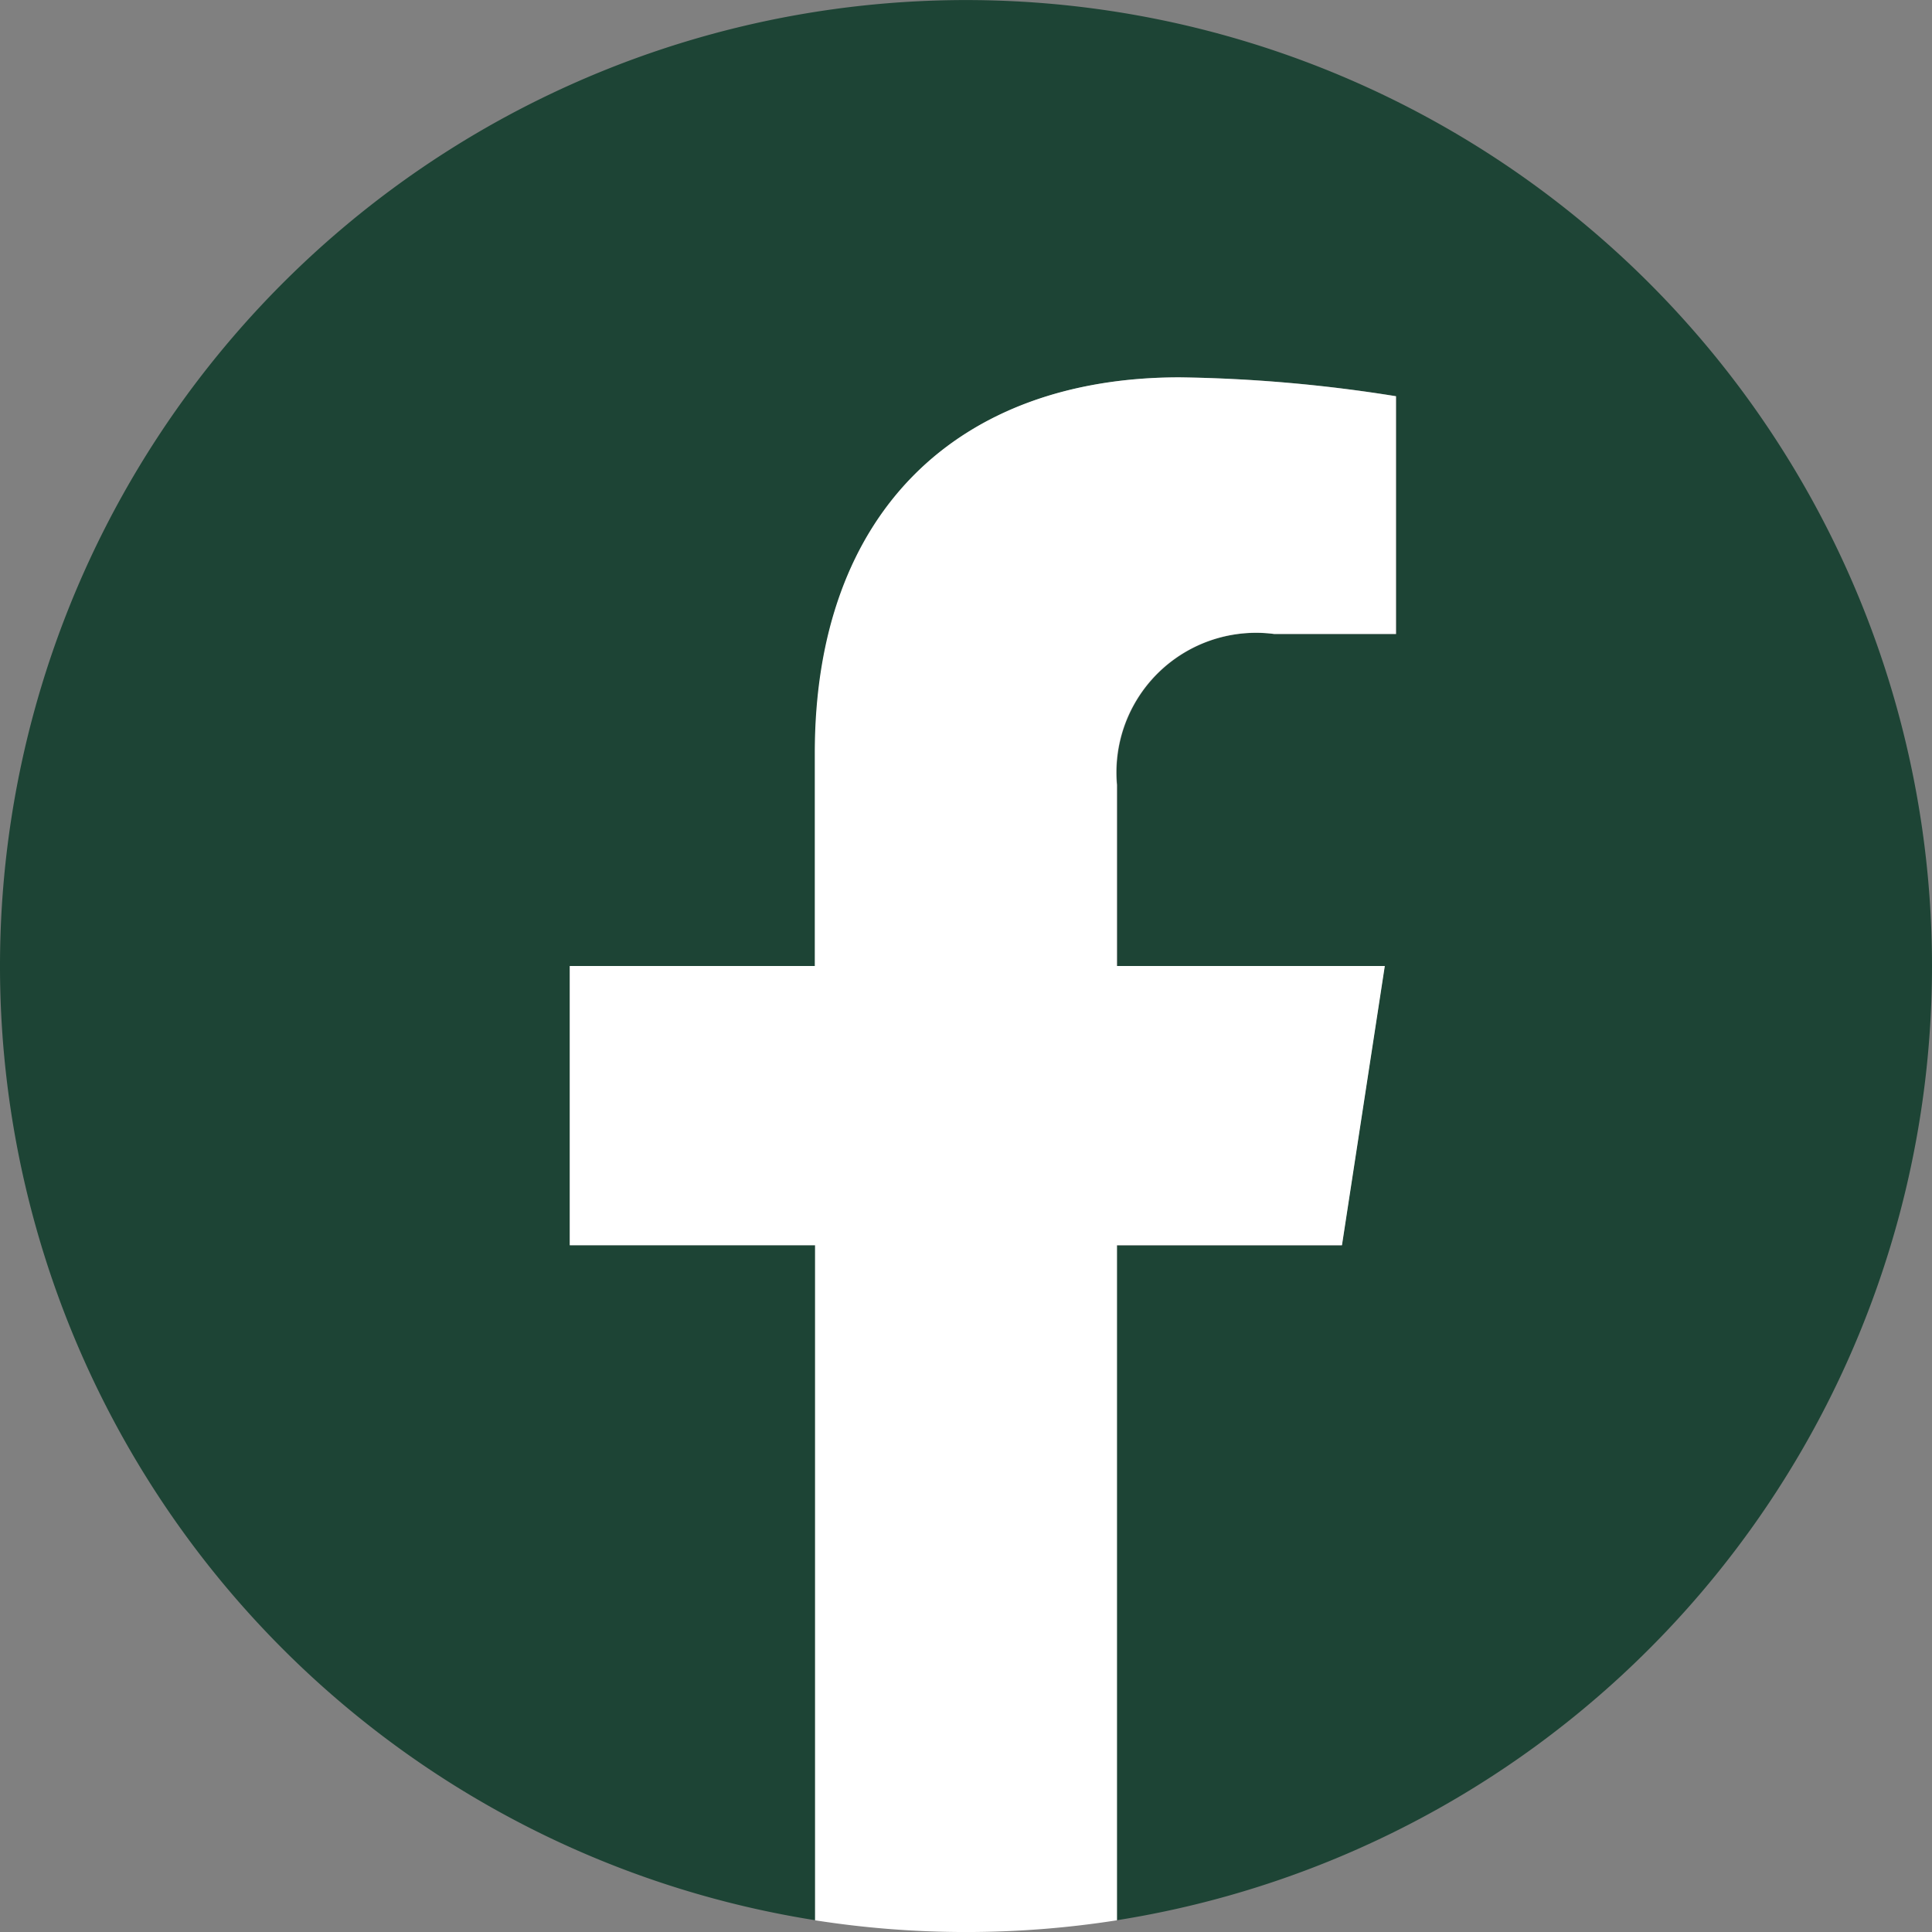
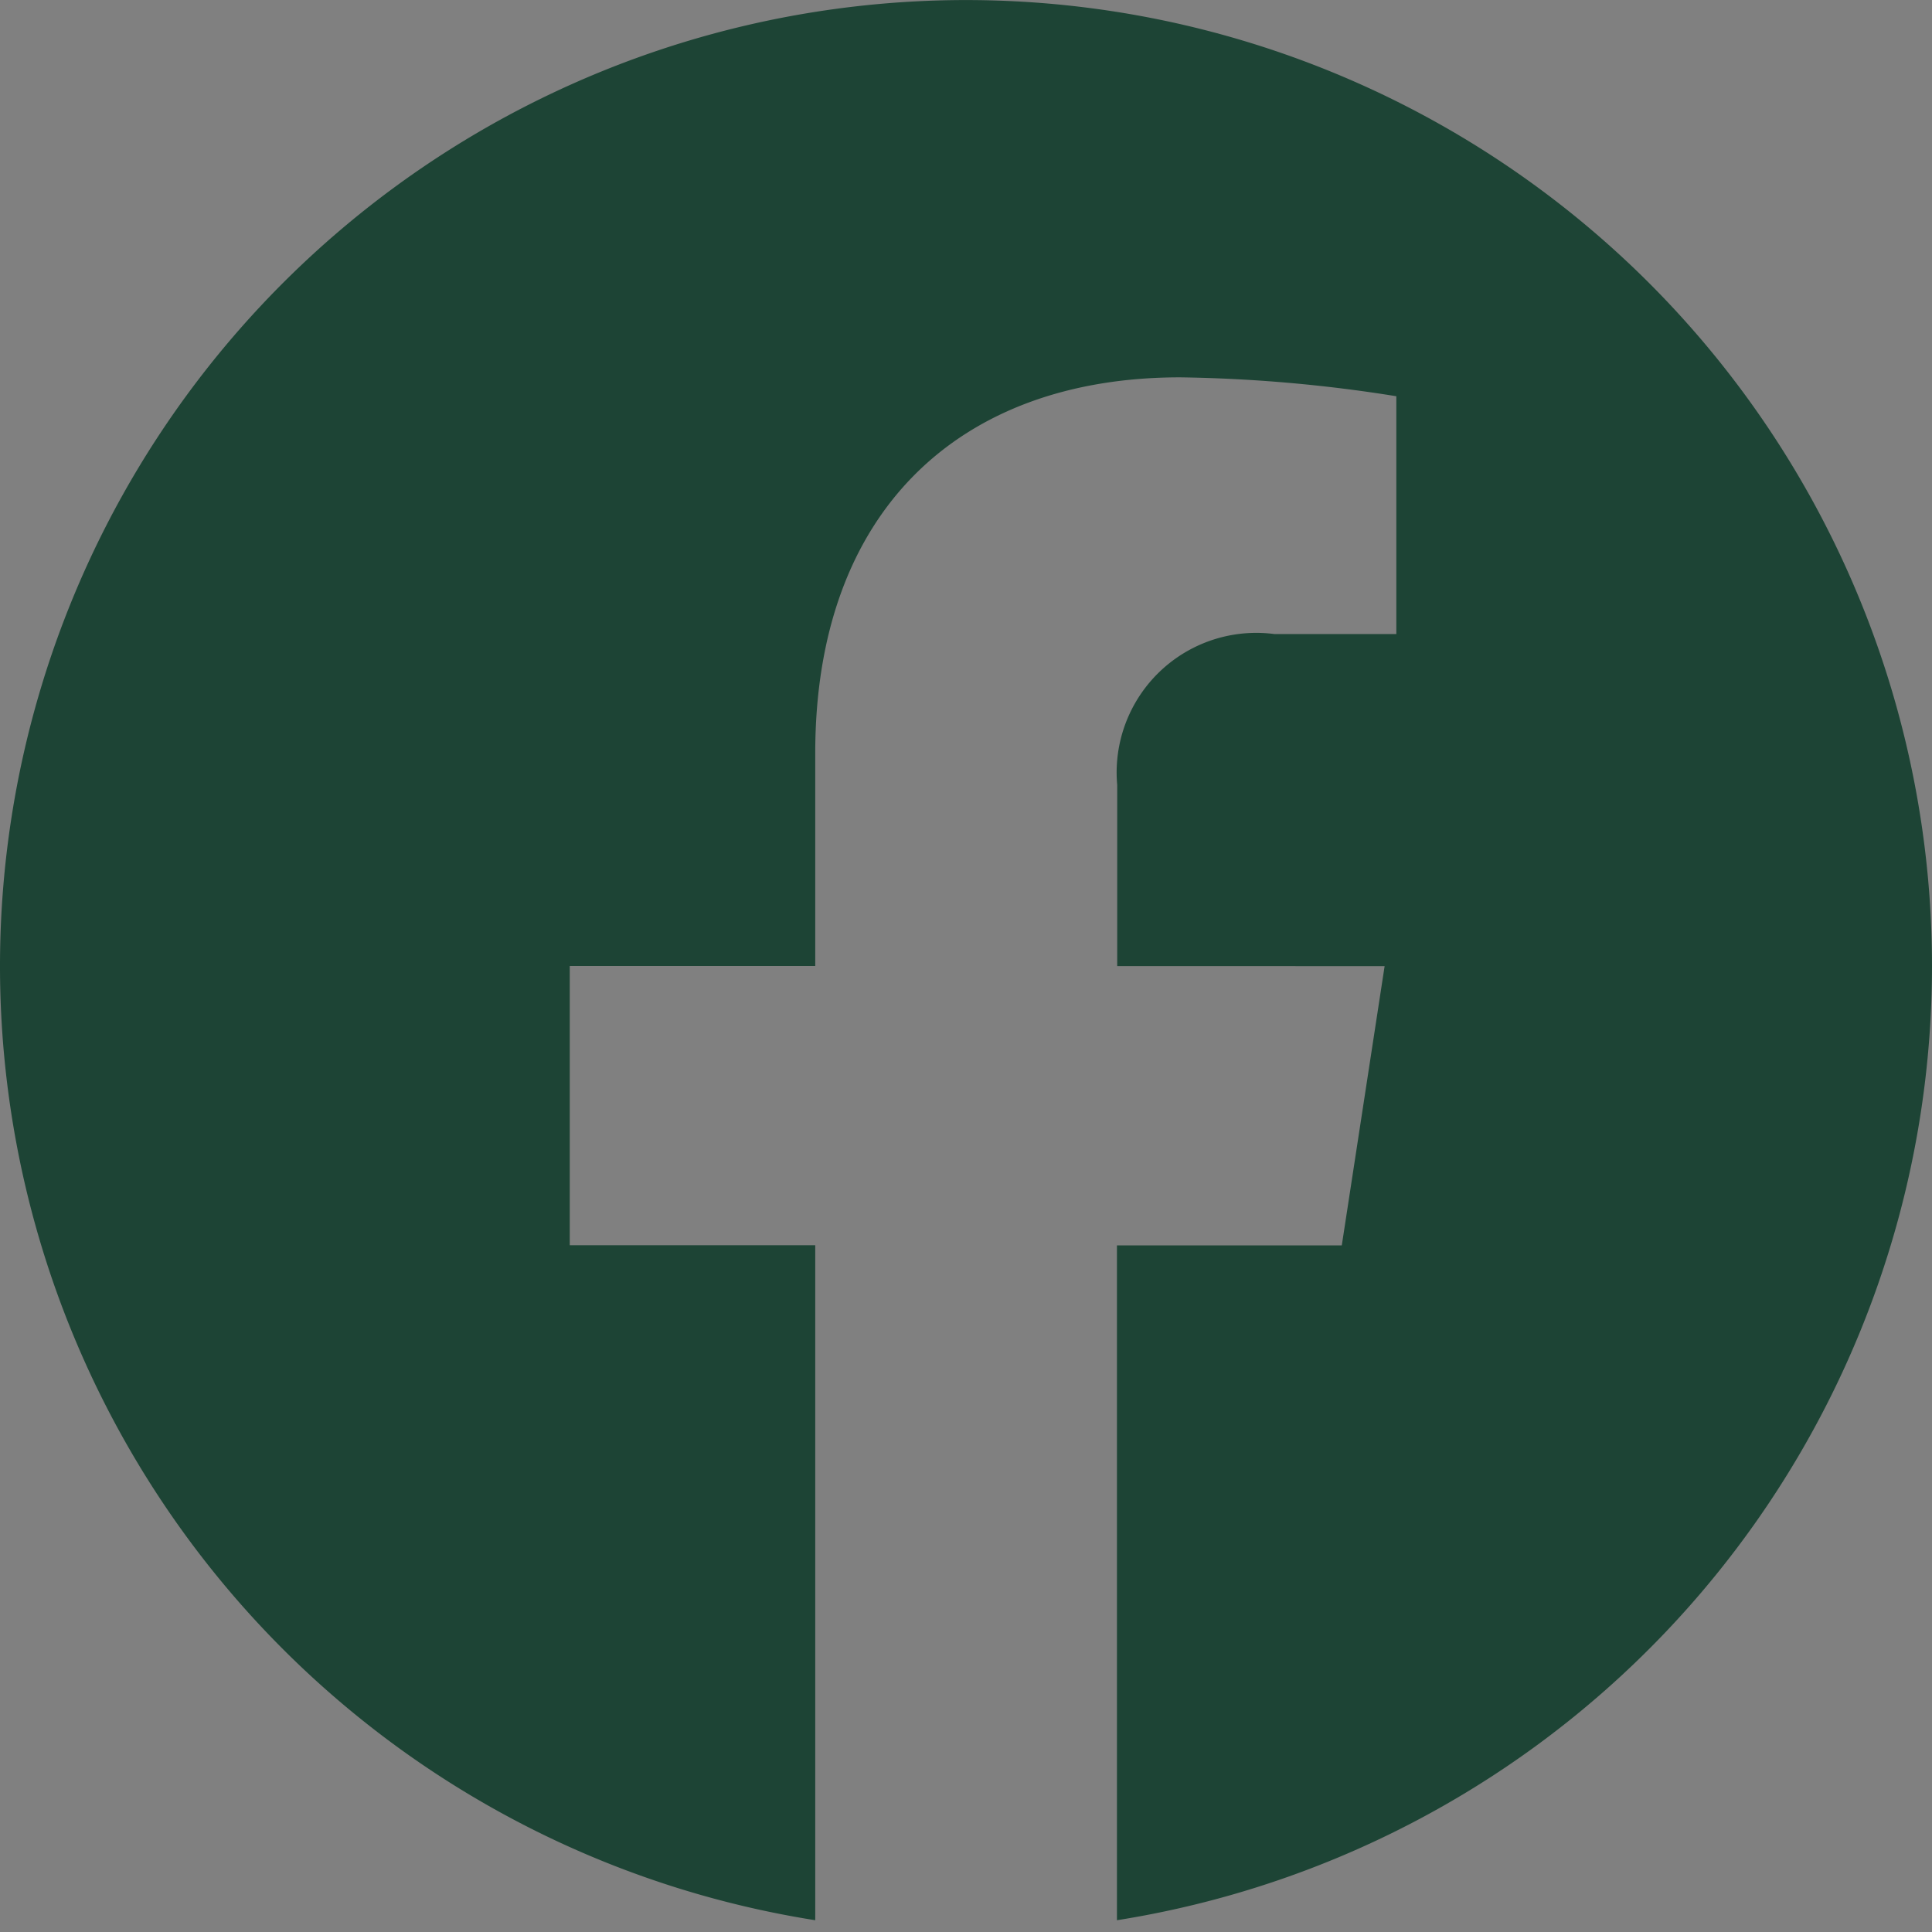
<svg xmlns="http://www.w3.org/2000/svg" id="Gruppe_143" data-name="Gruppe 143" width="29.86" height="29.86" viewBox="0 0 29.86 29.86">
  <rect x="0" y="0" width="29.86" height="29.86" fill="#808080" stroke="none" />
  <path id="Pfad_1013" data-name="Pfad 1013" d="M29.86,14.93A14.93,14.93,0,1,0,12.6,29.678V19.246H8.806V14.93H12.6V11.641c0-3.742,2.229-5.809,5.639-5.809a22.95,22.95,0,0,1,3.342.292V9.8H19.7a2.158,2.158,0,0,0-2.433,2.332v2.8H21.4l-.662,4.316H17.263V29.678A14.934,14.934,0,0,0,29.86,14.93" fill="#1d4435" />
-   <path id="Pfad_1014" data-name="Pfad 1014" d="M51.75,39.781l.662-4.316H48.271v-2.8A2.158,2.158,0,0,1,50.7,30.333h1.883V26.659a22.95,22.95,0,0,0-3.342-.292c-3.41,0-5.639,2.067-5.639,5.809v3.289H39.815v4.316h3.791V50.214a15.093,15.093,0,0,0,4.666,0V39.781Z" transform="translate(-31.009 -20.535)" fill="#fff" />
</svg>